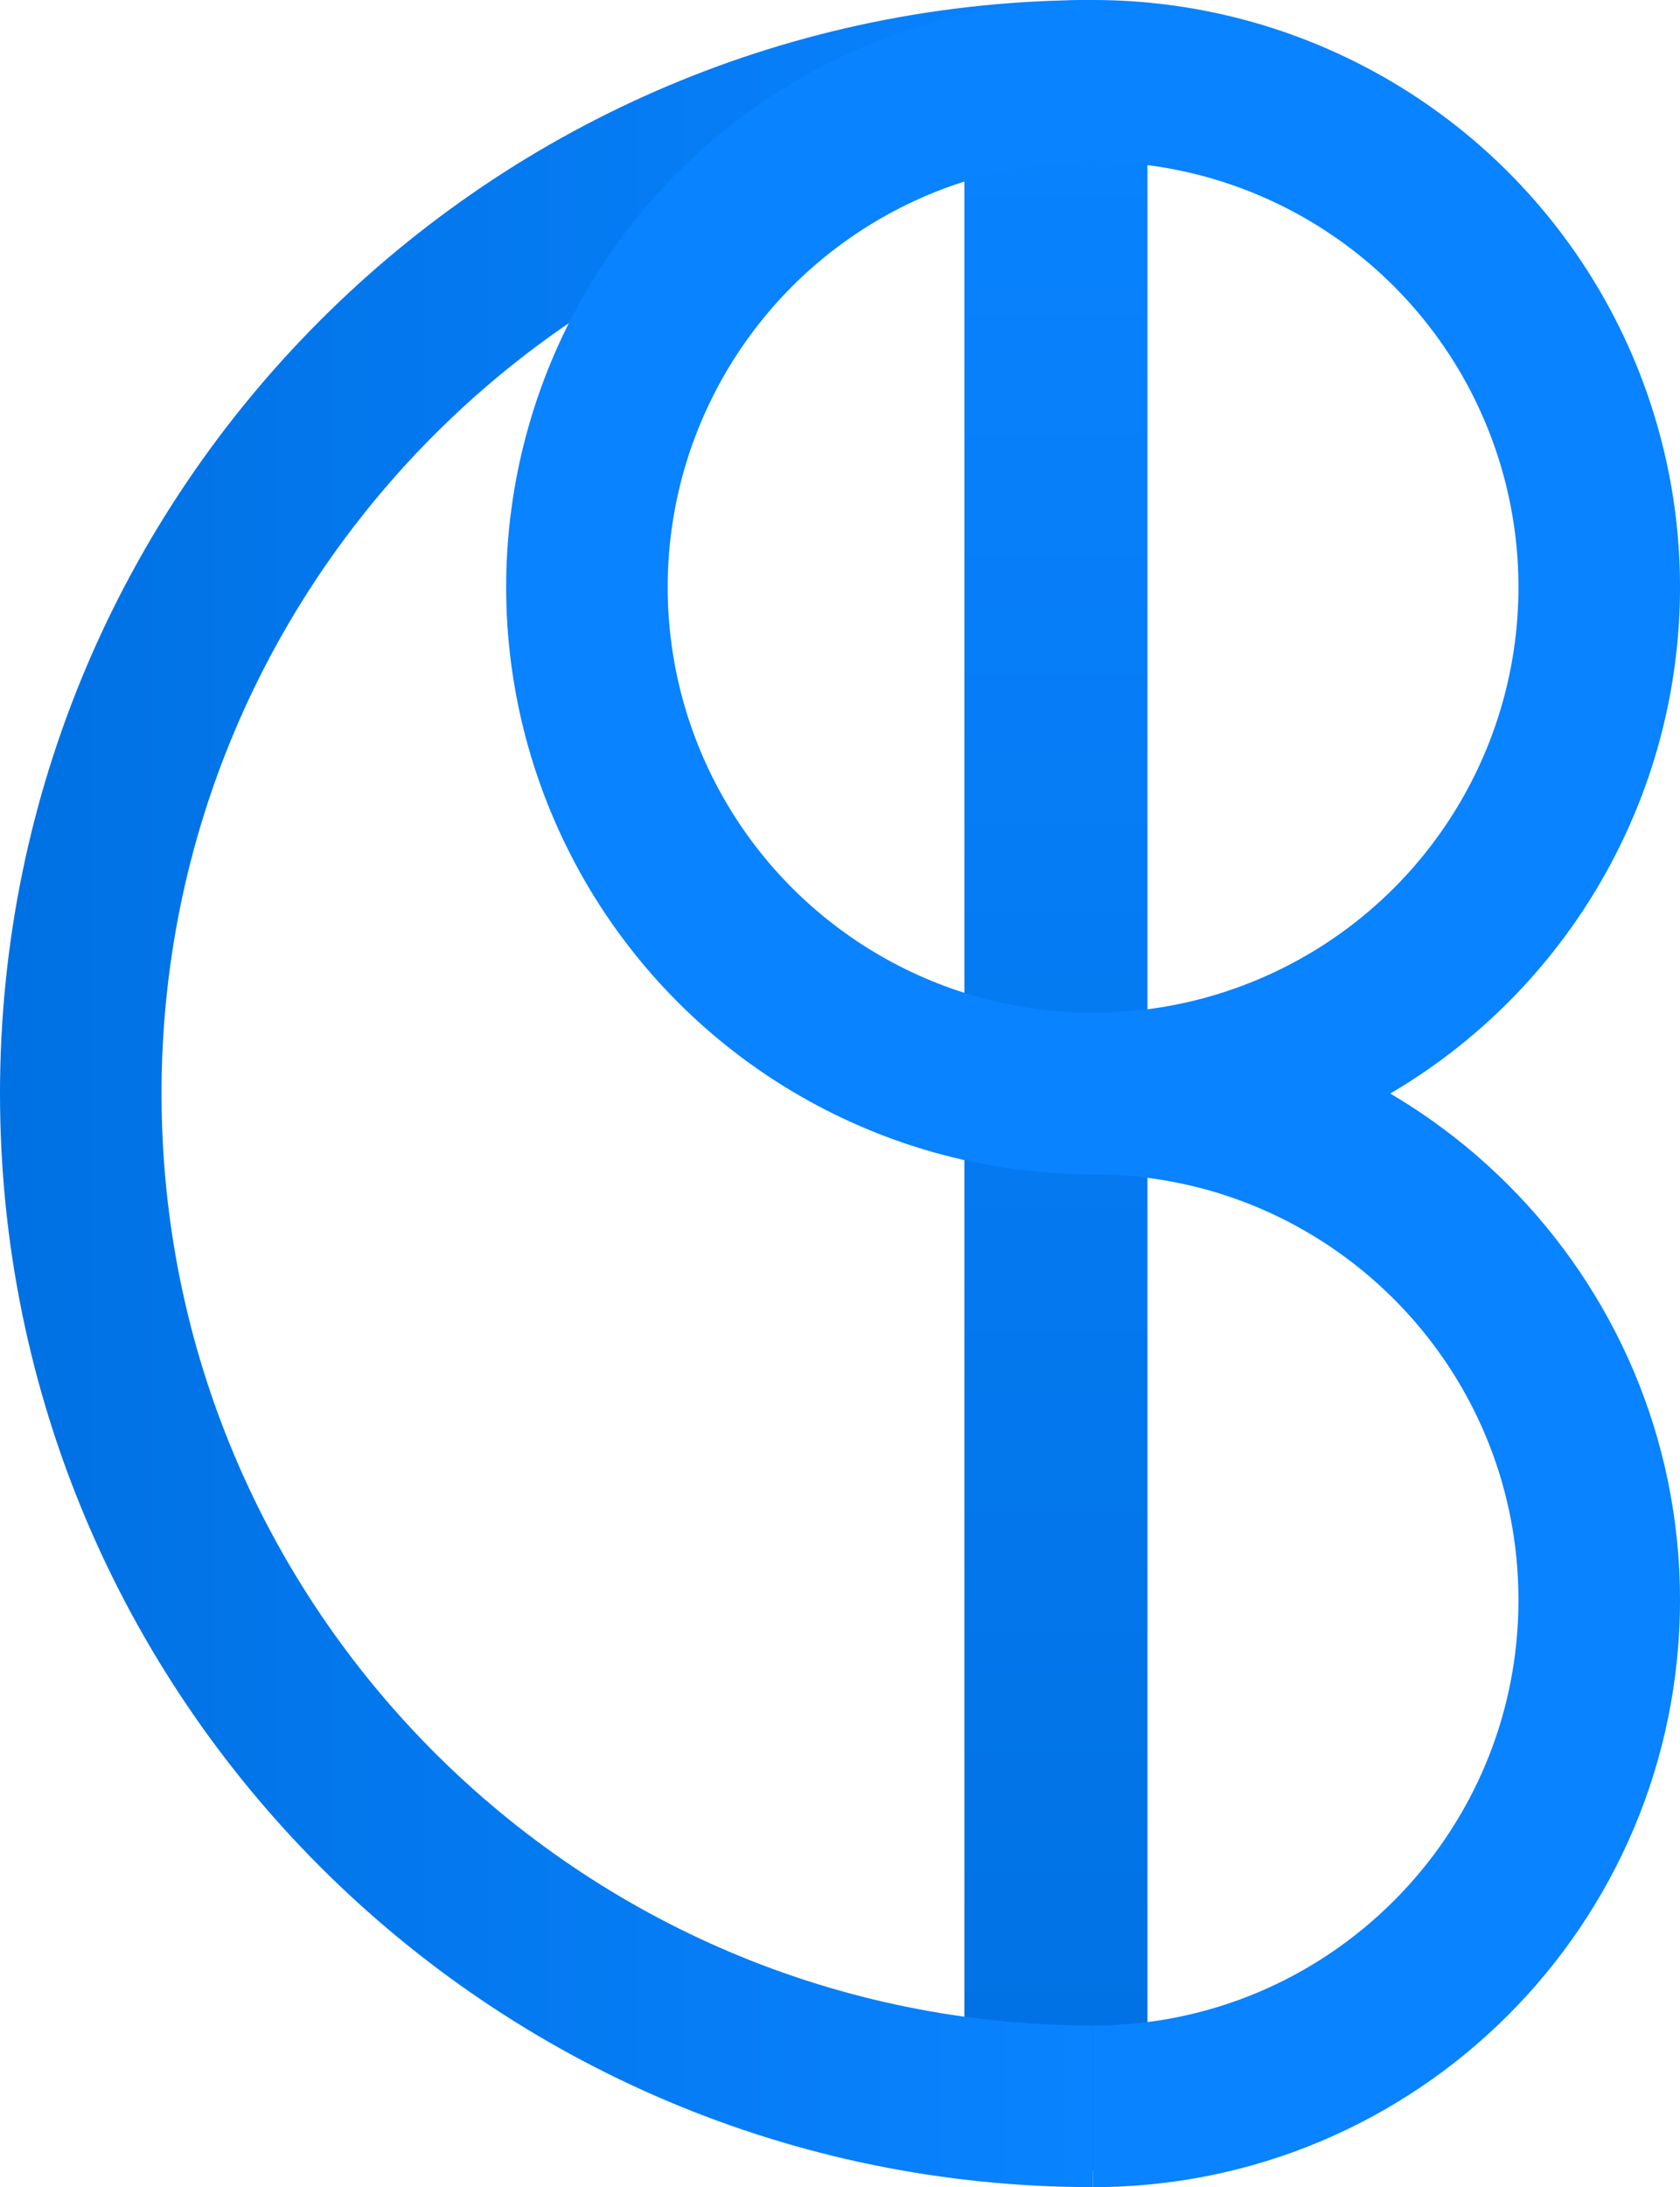
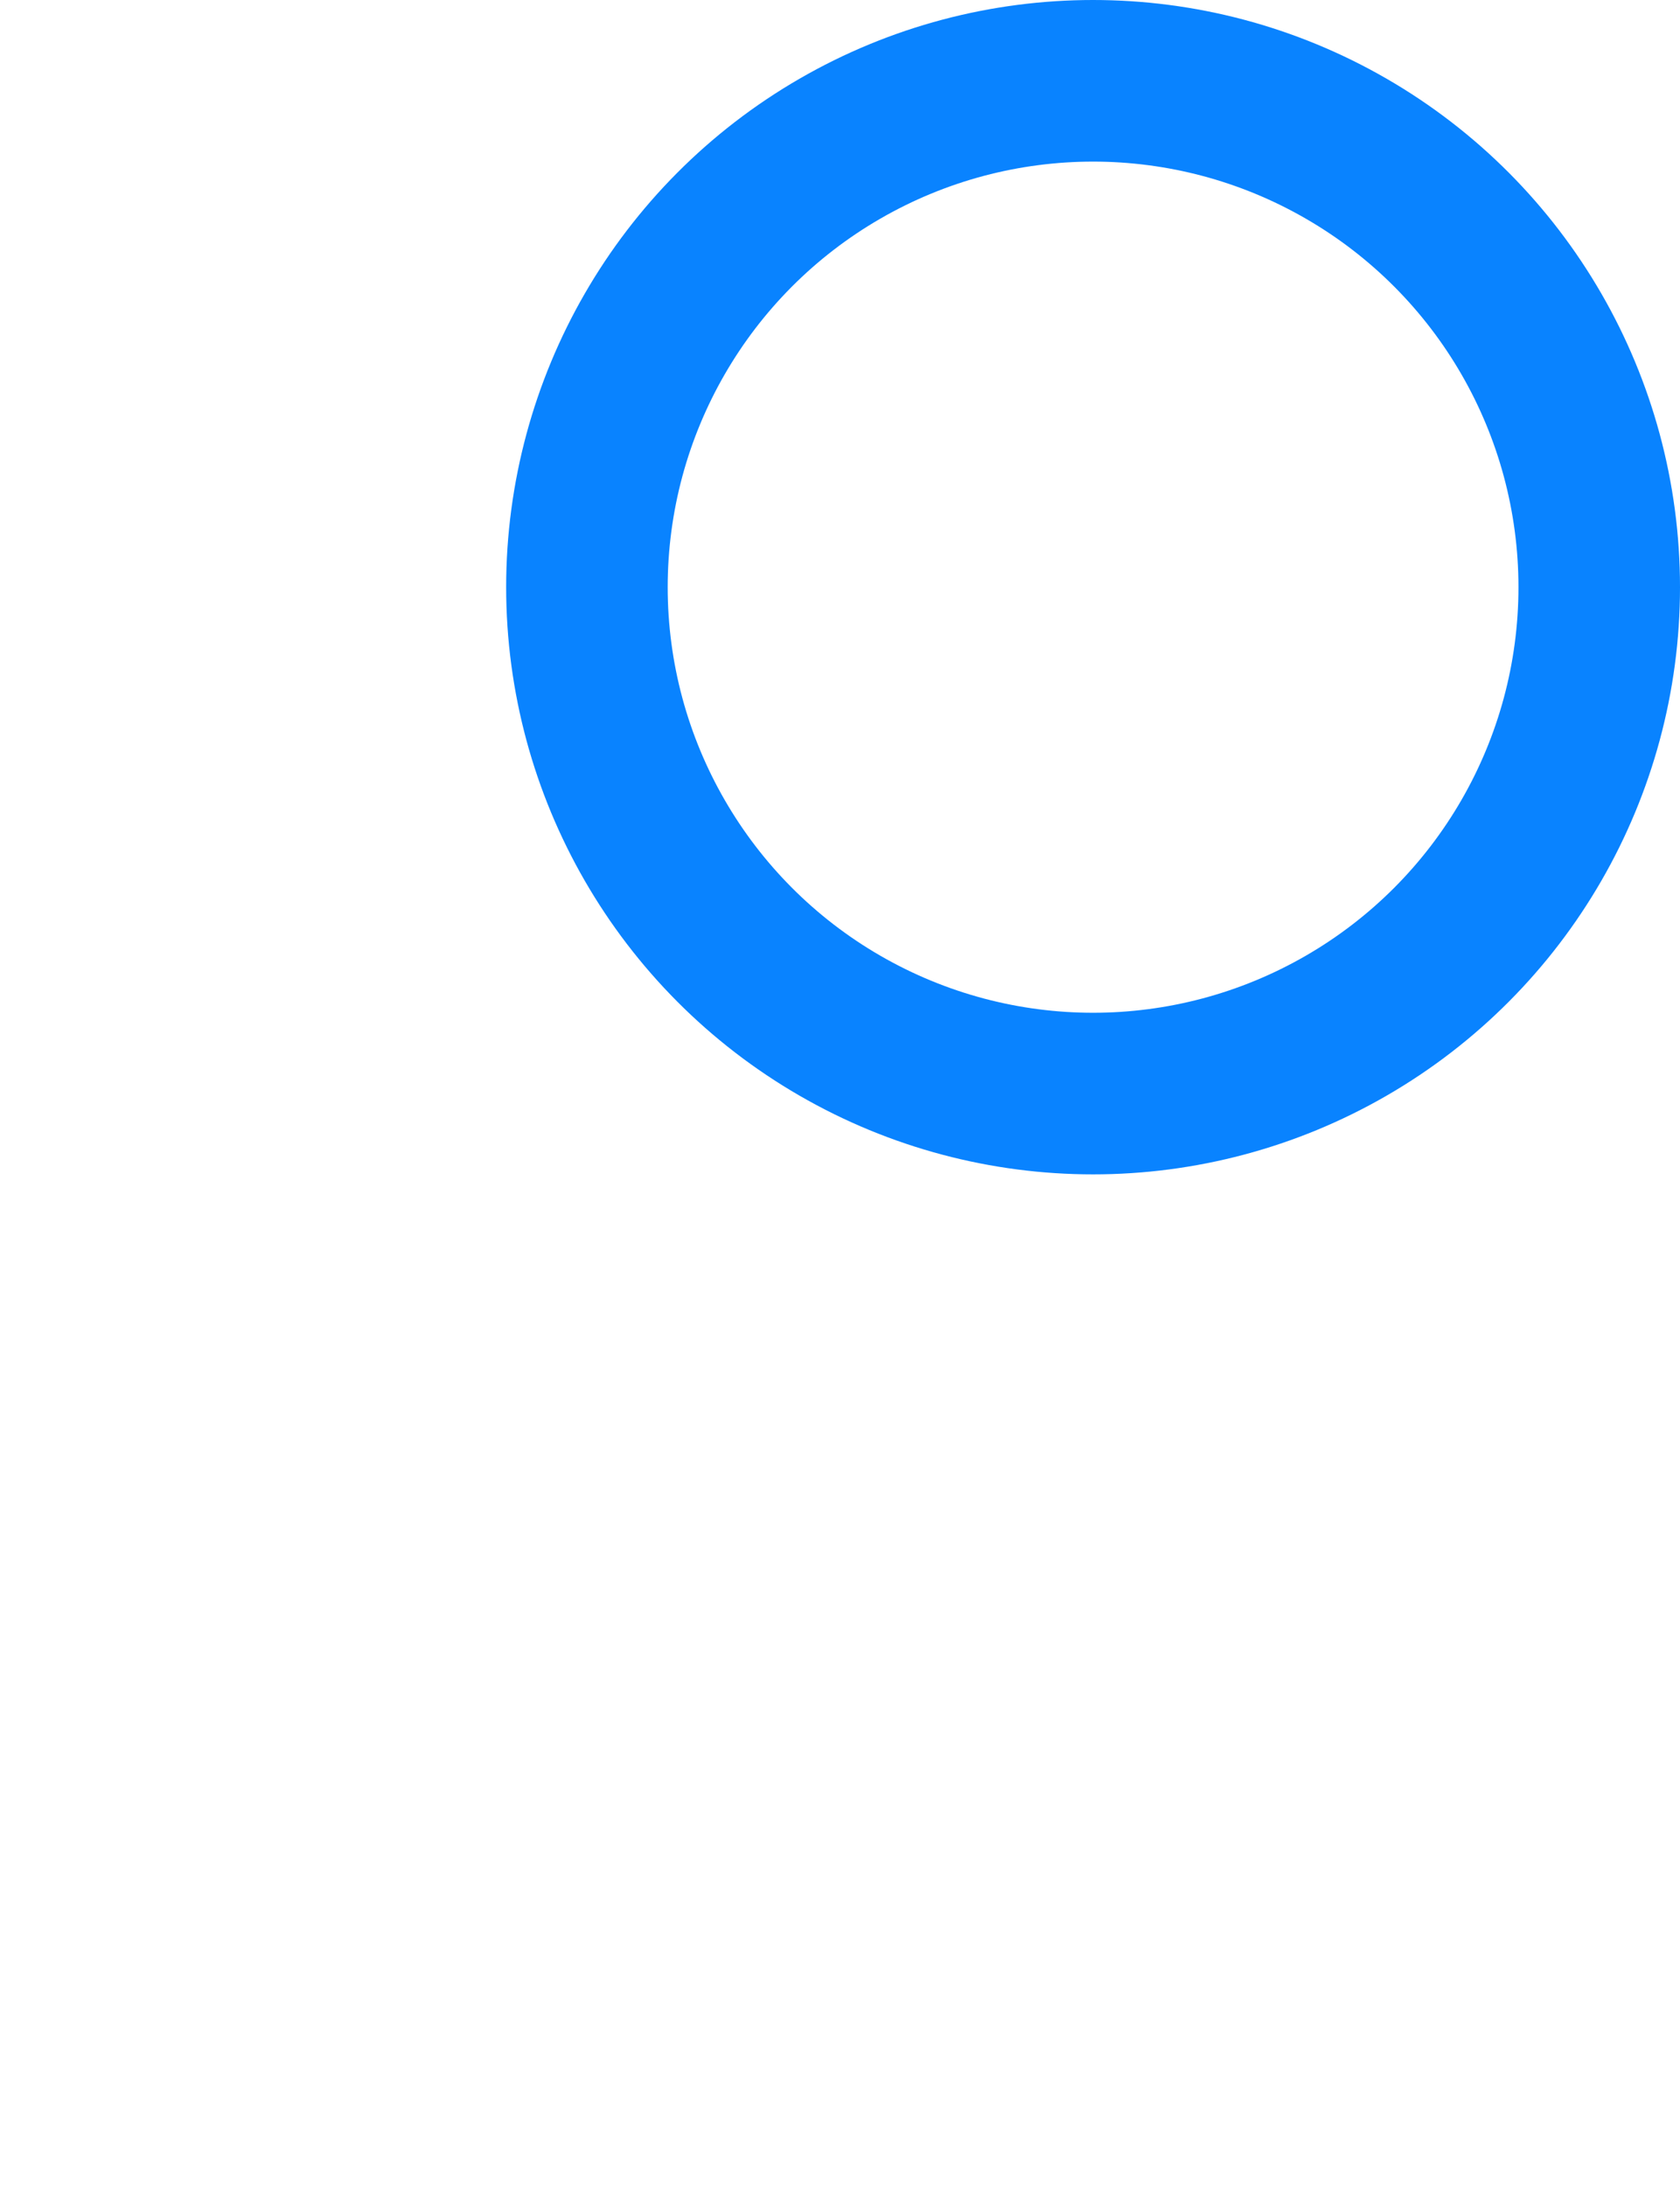
<svg xmlns="http://www.w3.org/2000/svg" version="1.1" id="Capa_1" x="0px" y="0px" viewBox="0 0 312 406" style="enable-background:new 0 0 312 406;" xml:space="preserve">
  <style type="text/css">
	.st0{fill:url(#SVGID_1_);}
	.st1{fill:none;stroke:url(#SVGID_00000053526668577965374450000015595644888893260983_);stroke-width:30;stroke-miterlimit:10;}
	.st2{fill:none;stroke:url(#SVGID_00000161618683832367416440000007827245856535712955_);stroke-width:30;stroke-miterlimit:10;}
	.st3{fill:none;stroke:url(#SVGID_00000036952095863088034480000004866339532681931422_);stroke-width:30;stroke-miterlimit:10;}
</style>
  <linearGradient id="SVGID_1_" gradientUnits="userSpaceOnUse" x1="197.149" y1="-573.31" x2="197.149" y2="-173.31" gradientTransform="matrix(1 0 0 -1 -1 -170.31)">
    <stop offset="0" style="stop-color:#0071E3" />
    <stop offset="1" style="stop-color:#0983FF" />
  </linearGradient>
-   <path class="st0" d="M179.1,3h34v400h-34V3z" />
  <linearGradient id="SVGID_00000035526168477569337050000011411488993993738142_" gradientUnits="userSpaceOnUse" x1="1" y1="-373.31" x2="204" y2="-373.31" gradientTransform="matrix(1 0 0 -1 -1 -170.31)">
    <stop offset="0" style="stop-color:#0071E3" />
    <stop offset="1" style="stop-color:#0983FF" />
  </linearGradient>
-   <path style="fill:none;stroke:url(#SVGID_00000035526168477569337050000011411488993993738142_);stroke-width:30;stroke-miterlimit:10;" d="  M203,391C99.2,391,15,306.8,15,203S99.2,15,203,15" />
  <linearGradient id="SVGID_00000072961649268006370370000011075987418498003611_" gradientUnits="userSpaceOnUse" x1="95" y1="-279.31" x2="313" y2="-279.31" gradientTransform="matrix(1 0 0 -1 -1 -170.31)">
    <stop offset="0" style="stop-color:#0983FF" />
    <stop offset="1" style="stop-color:#0983FF" />
  </linearGradient>
  <circle style="fill:none;stroke:url(#SVGID_00000072961649268006370370000011075987418498003611_);stroke-width:30;stroke-miterlimit:10;" cx="203" cy="109" r="94" />
  <linearGradient id="SVGID_00000156580986720435801130000004140437202357399181_" gradientUnits="userSpaceOnUse" x1="204" y1="-467.31" x2="313" y2="-467.31" gradientTransform="matrix(1 0 0 -1 -1 -170.31)">
    <stop offset="0" style="stop-color:#0983FF" />
    <stop offset="1" style="stop-color:#0983FF" />
  </linearGradient>
-   <path style="fill:none;stroke:url(#SVGID_00000156580986720435801130000004140437202357399181_);stroke-width:30;stroke-miterlimit:10;" d="  M203,203c51.9,0,94,42.1,94,94s-42.1,94-94,94" />
</svg>